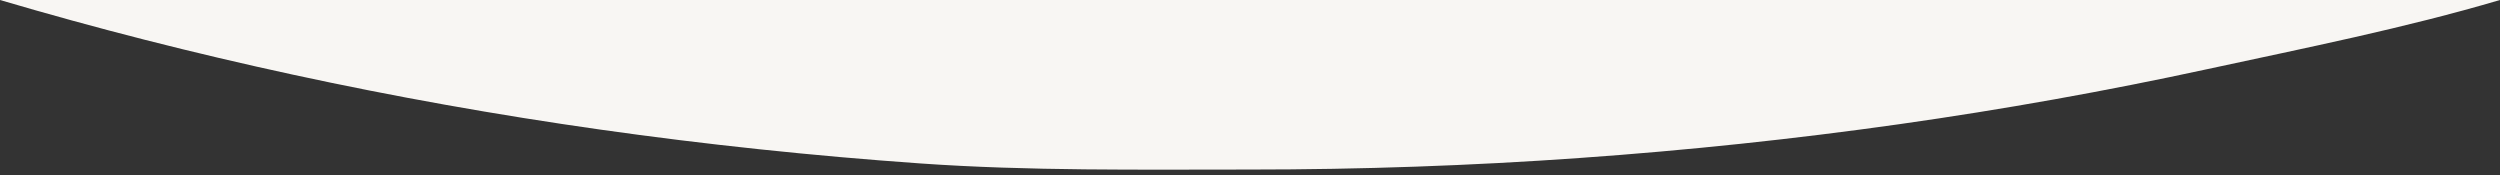
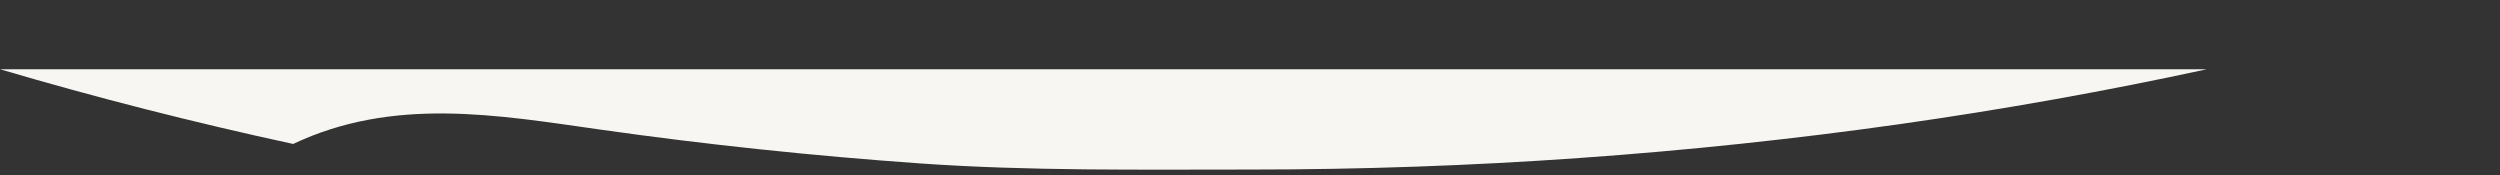
<svg xmlns="http://www.w3.org/2000/svg" version="1.1" id="Layer_1" x="0px" y="0px" viewBox="0 0 2285.5 160" style="enable-background:new 0 0 2285.5 160;" xml:space="preserve">
  <rect x="0" y="0" width="2285.5" height="160" fill="#333333" stroke="none" />
-   <path fill="#F8F6F3" class="st0" d="M549,118.5c95.9,13.6,194.2,24,292.2,30.9c99.5,7,201,5.6,301.6,5.6c100.7,0,202.1-3.5,301.6-10.6  c97.9-6.9,196.2-17.3,292.2-30.9c94.6-13.4,189.1-30.3,280.9-50.2c90.7-19.6,180.9-37.6,268-63.3H0c87.1,25.7,177.3,48.7,268,68.3  C359.8,88.2,454.3,105.1,549,118.5z" />
+   <path fill="#F8F6F3" class="st0" d="M549,118.5c95.9,13.6,194.2,24,292.2,30.9c99.5,7,201,5.6,301.6,5.6c100.7,0,202.1-3.5,301.6-10.6  c97.9-6.9,196.2-17.3,292.2-30.9c94.6-13.4,189.1-30.3,280.9-50.2H0c87.1,25.7,177.3,48.7,268,68.3  C359.8,88.2,454.3,105.1,549,118.5z" />
</svg>